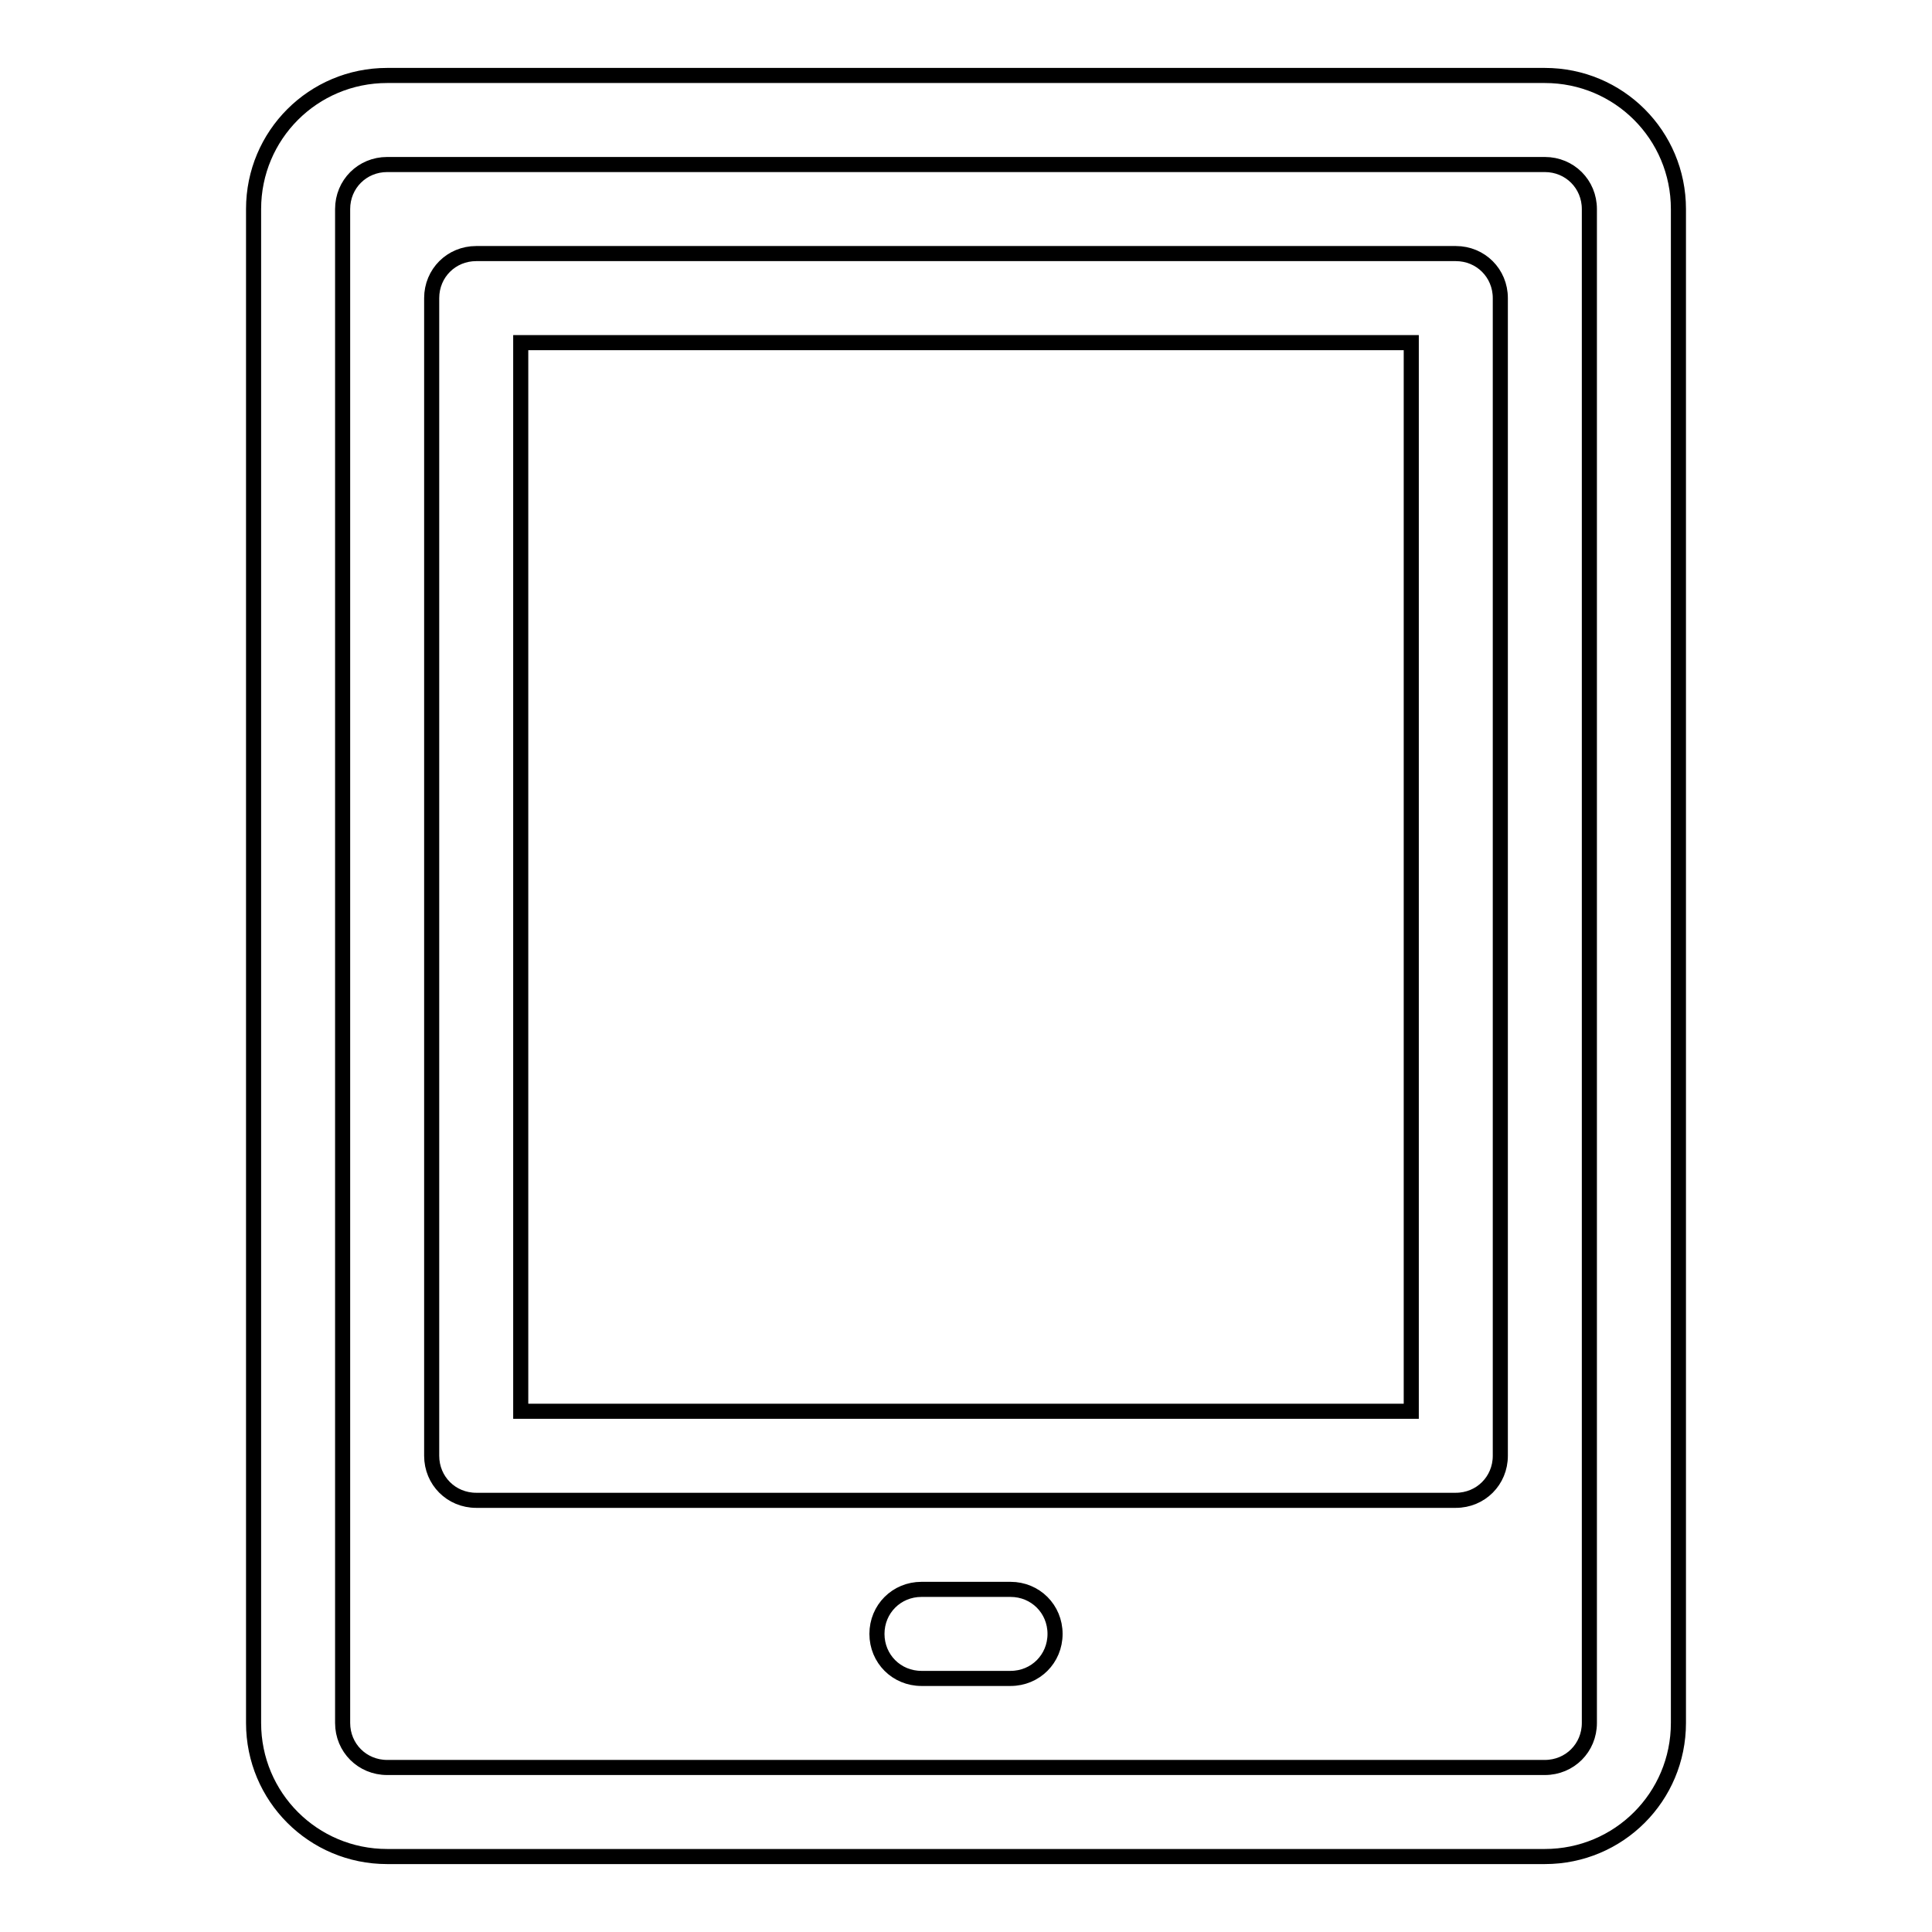
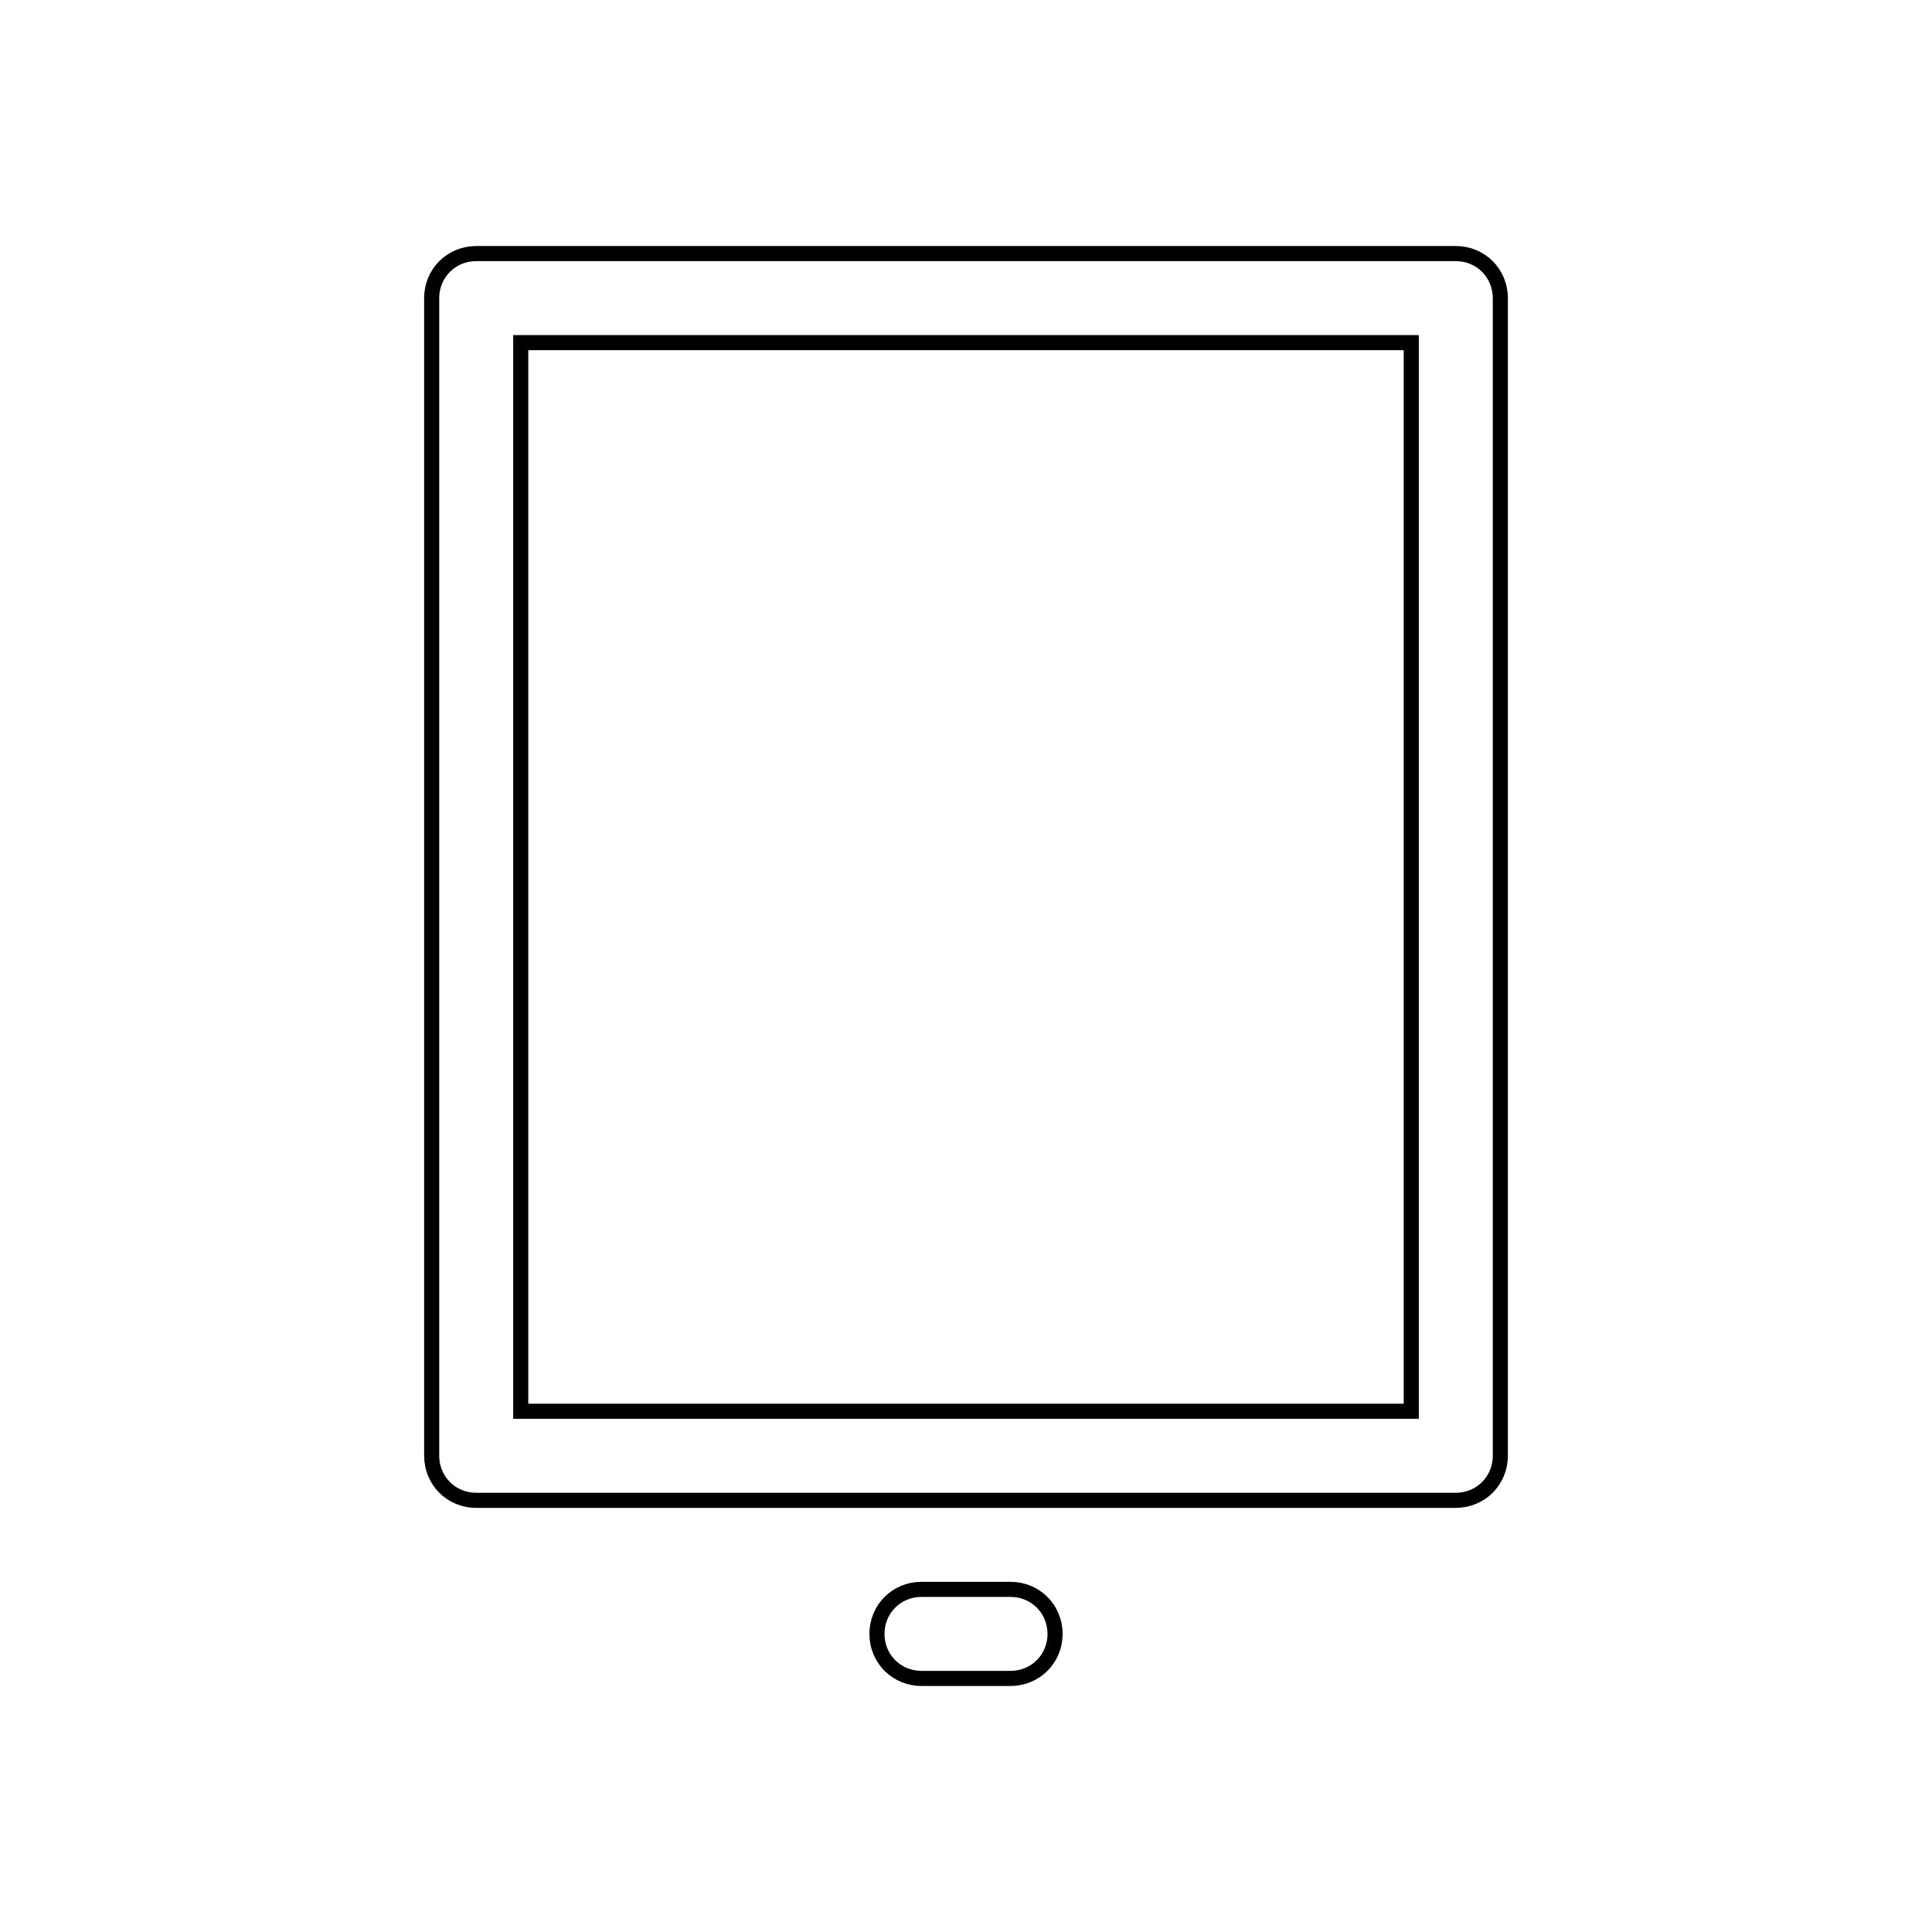
<svg xmlns="http://www.w3.org/2000/svg" version="1.1" x="0px" y="0px" viewBox="0 0 256 256" enable-background="new 0 0 256 256" xml:space="preserve">
  <g>
-     <path stroke-width="2" fill-opacity="0" stroke="#000000" d="M204.7,246H51.3c-9.8,0-17.7-7.9-17.7-17.7V27.7c0-9.8,7.9-17.7,17.7-17.7h153.4c9.8,0,17.7,7.9,17.7,17.7 v200.6C222.4,238.1,214.5,246,204.7,246z M51.3,21.8c-3.3,0-5.9,2.6-5.9,5.9l0,0v200.6c0,3.3,2.6,5.9,5.9,5.9h153.4 c3.3,0,5.9-2.6,5.9-5.9V27.7c0-3.3-2.6-5.9-5.9-5.9H51.3z" />
    <path stroke-width="2" fill-opacity="0" stroke="#000000" d="M133.9,222.4h-11.8c-3.3,0-5.9-2.6-5.9-5.9c0-3.3,2.6-5.9,5.9-5.9h11.8c3.3,0,5.9,2.6,5.9,5.9 C139.8,219.8,137.2,222.4,133.9,222.4z M192.9,198.8H63.1c-3.3,0-5.9-2.6-5.9-5.9V39.5c0-3.3,2.6-5.9,5.9-5.9l0,0h129.8 c3.3,0,5.9,2.6,5.9,5.9v153.4C198.8,196.2,196.2,198.8,192.9,198.8z M69,187h118V45.4H69V187z" />
  </g>
</svg>